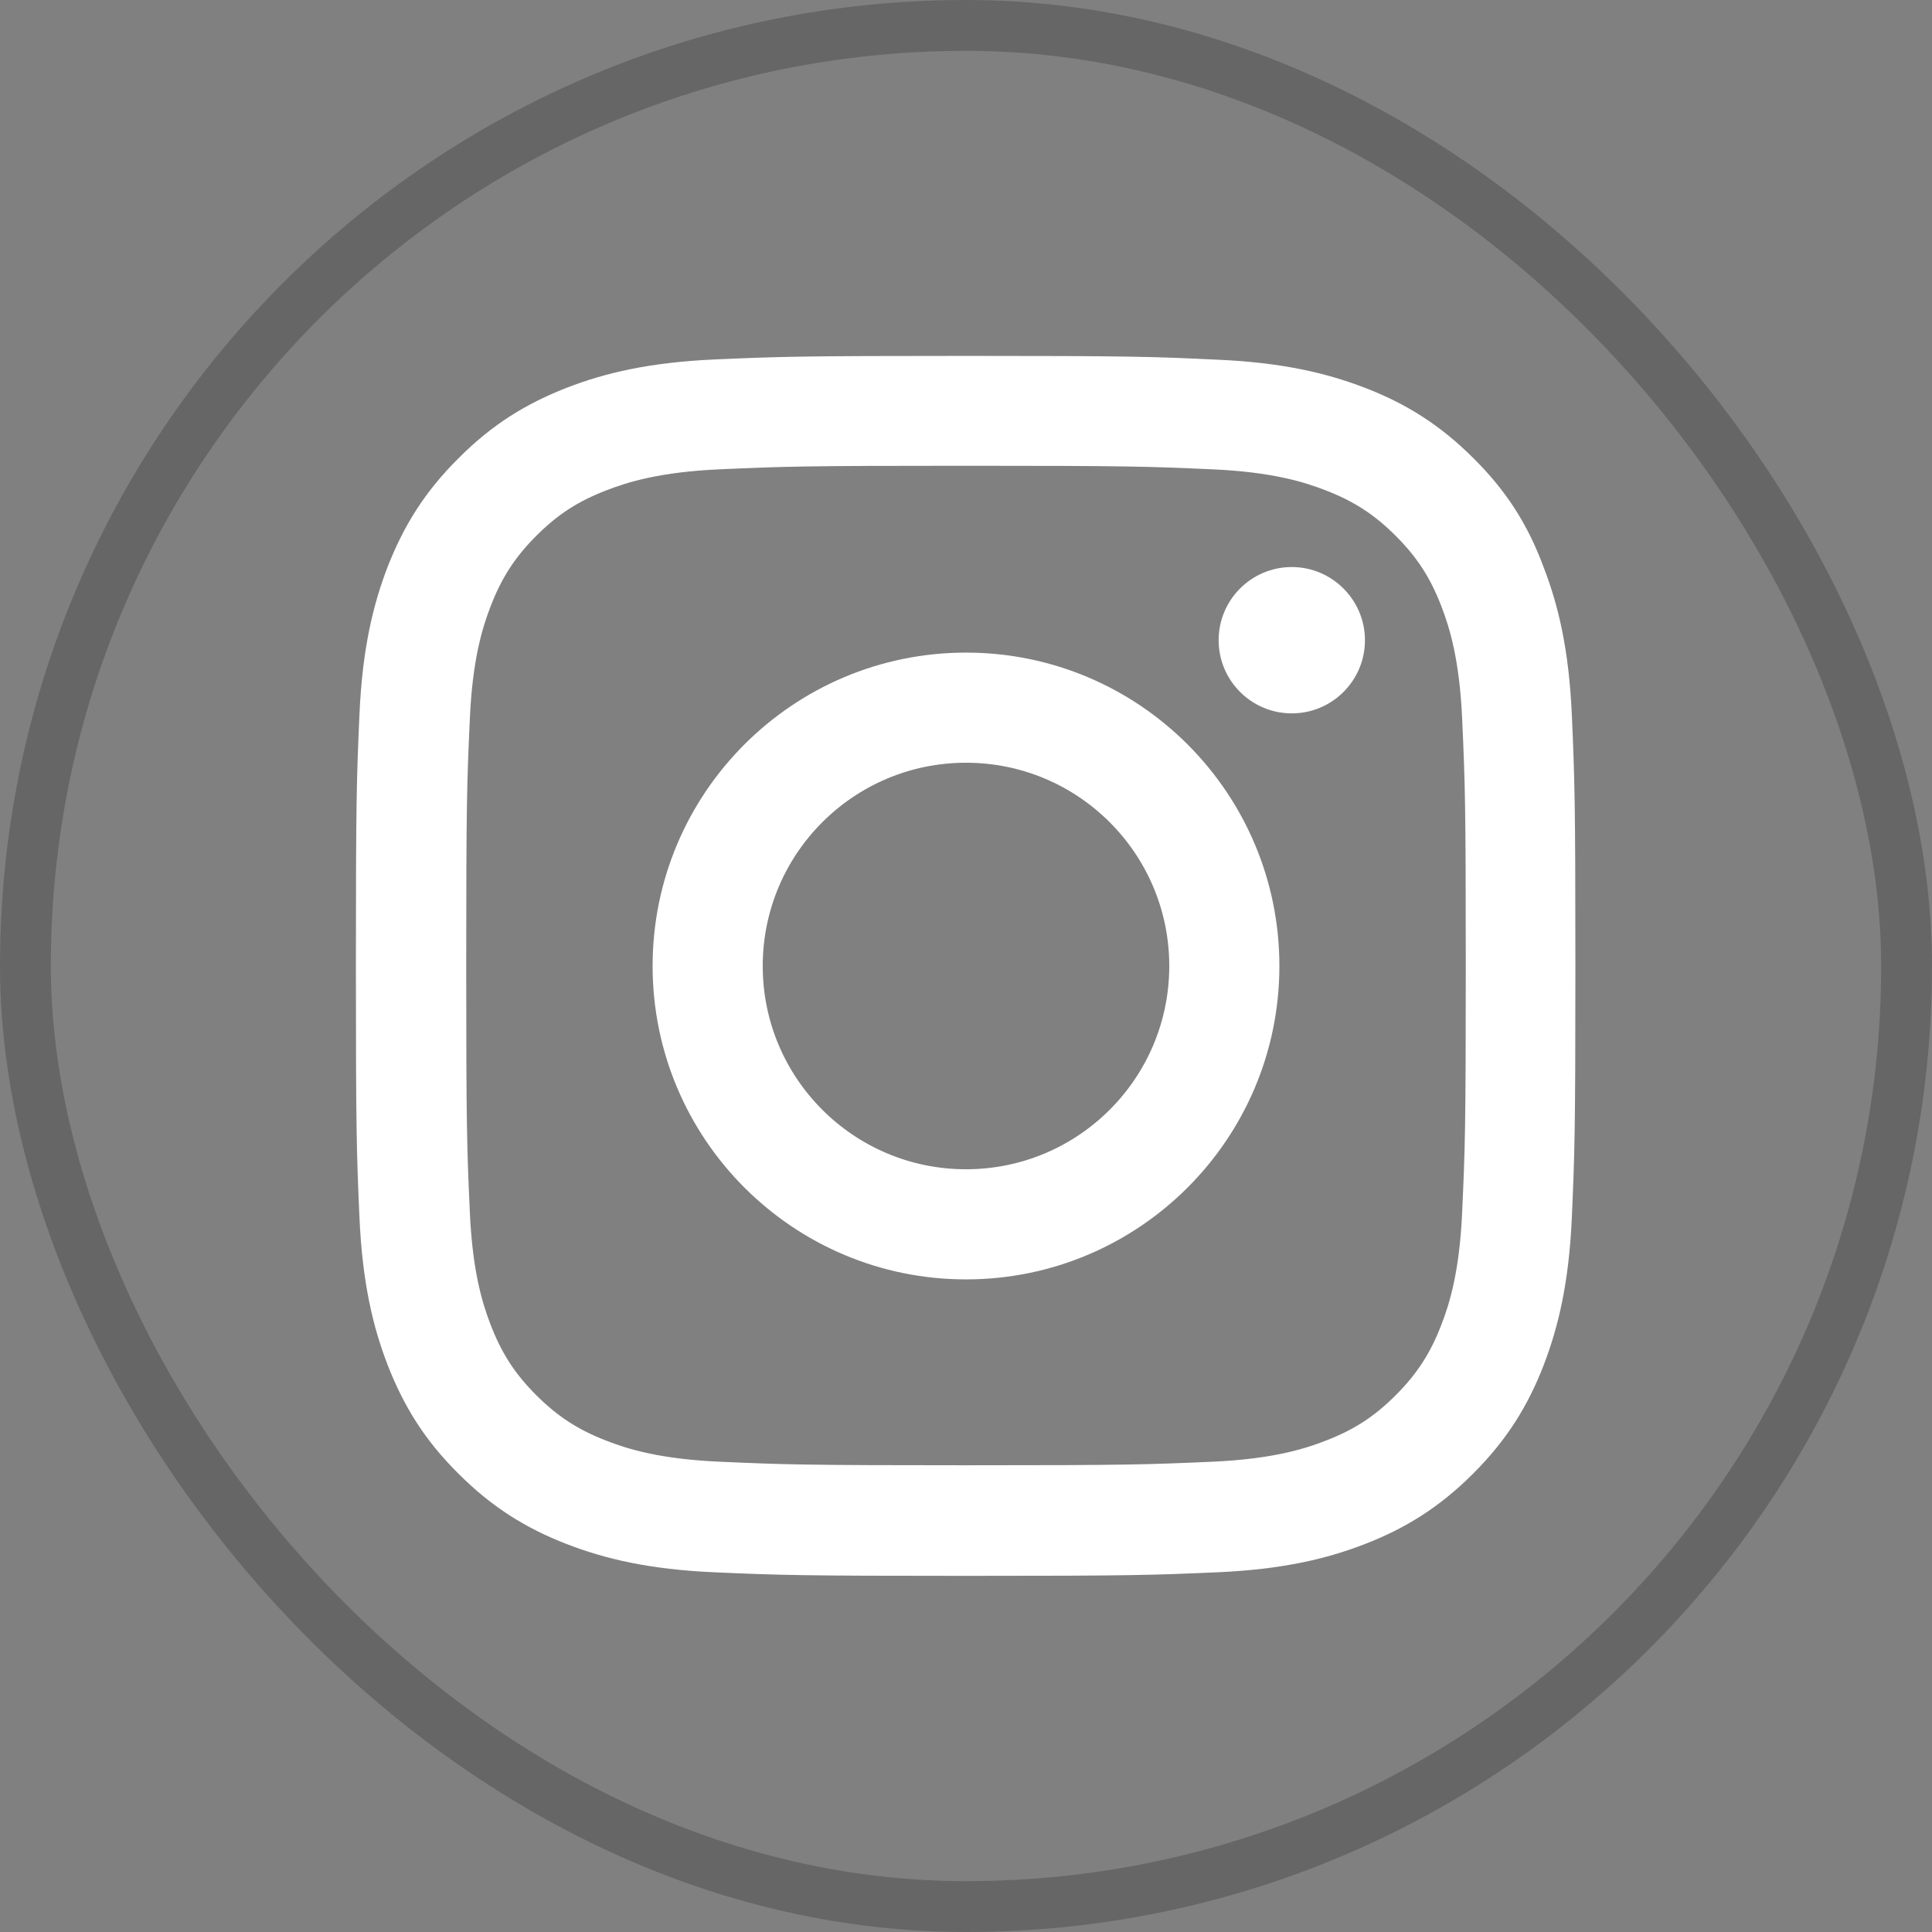
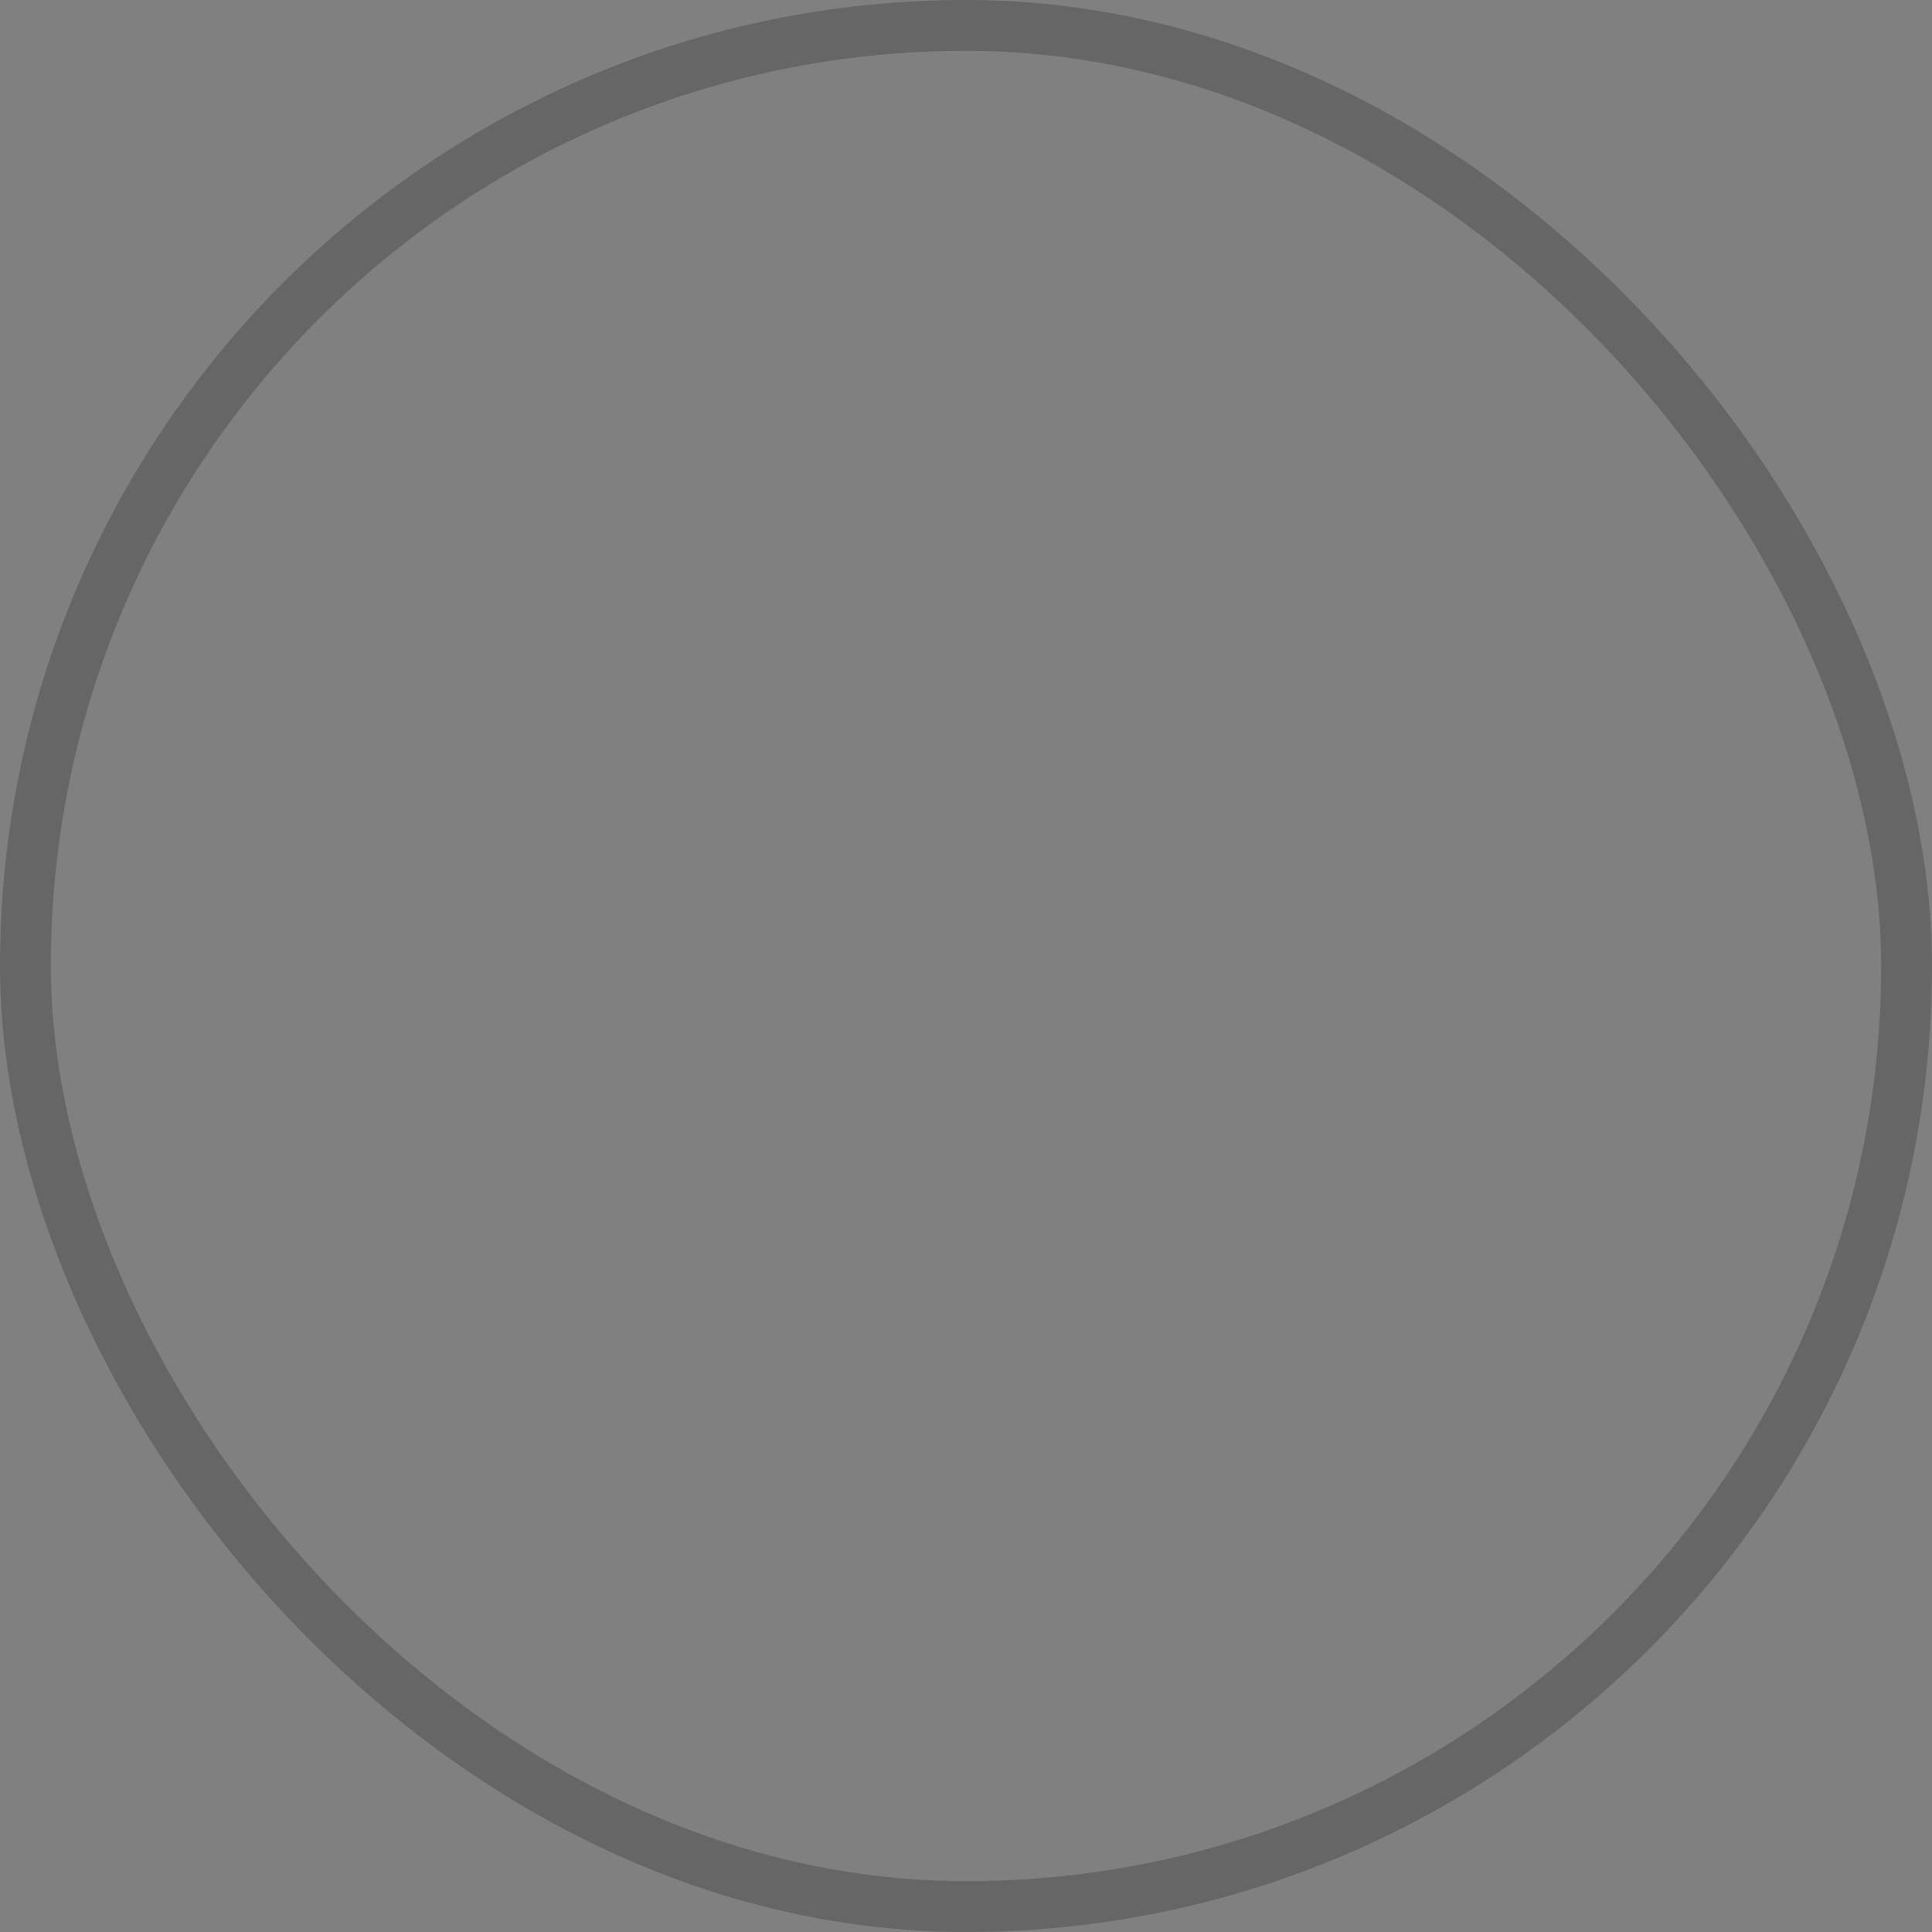
<svg xmlns="http://www.w3.org/2000/svg" width="38" height="38" viewBox="0 0 38 38" fill="none">
  <rect x="0" y="0" width="38" height="38" fill="#808080" stroke="none" />
  <rect x="0.5" y="0.5" width="37" height="37" rx="18.5" stroke="black" stroke-opacity="0.2" />
  <g clip-path="url(#clip0_1406_2548)">
-     <path d="M19 9.161C22.206 9.161 22.586 9.175 23.847 9.231C25.019 9.283 25.652 9.48 26.073 9.644C26.631 9.859 27.034 10.122 27.452 10.539C27.873 10.961 28.131 11.359 28.347 11.917C28.511 12.339 28.708 12.977 28.759 14.144C28.816 15.409 28.83 15.789 28.83 18.991C28.83 22.197 28.816 22.577 28.759 23.837C28.708 25.009 28.511 25.642 28.347 26.064C28.131 26.622 27.869 27.025 27.452 27.442C27.03 27.864 26.631 28.122 26.073 28.337C25.652 28.502 25.014 28.698 23.847 28.75C22.581 28.806 22.202 28.82 19 28.82C15.794 28.82 15.414 28.806 14.153 28.75C12.981 28.698 12.348 28.502 11.927 28.337C11.369 28.122 10.966 27.859 10.548 27.442C10.127 27.02 9.869 26.622 9.653 26.064C9.489 25.642 9.292 25.005 9.241 23.837C9.184 22.572 9.17 22.192 9.17 18.991C9.17 15.784 9.184 15.405 9.241 14.144C9.292 12.972 9.489 12.339 9.653 11.917C9.869 11.359 10.131 10.956 10.548 10.539C10.97 10.117 11.369 9.859 11.927 9.644C12.348 9.48 12.986 9.283 14.153 9.231C15.414 9.175 15.794 9.161 19 9.161ZM19 7C15.742 7 15.334 7.014 14.055 7.07C12.78 7.127 11.903 7.333 11.144 7.628C10.352 7.938 9.681 8.345 9.016 9.016C8.345 9.681 7.938 10.352 7.628 11.139C7.333 11.903 7.127 12.775 7.07 14.05C7.014 15.334 7 15.742 7 19C7 22.258 7.014 22.666 7.07 23.945C7.127 25.22 7.333 26.097 7.628 26.856C7.938 27.648 8.345 28.319 9.016 28.984C9.681 29.65 10.352 30.062 11.139 30.367C11.903 30.663 12.775 30.869 14.05 30.925C15.33 30.981 15.738 30.995 18.995 30.995C22.253 30.995 22.661 30.981 23.941 30.925C25.216 30.869 26.092 30.663 26.852 30.367C27.639 30.062 28.309 29.65 28.975 28.984C29.641 28.319 30.053 27.648 30.358 26.861C30.653 26.097 30.859 25.225 30.916 23.95C30.972 22.67 30.986 22.262 30.986 19.005C30.986 15.747 30.972 15.339 30.916 14.059C30.859 12.784 30.653 11.908 30.358 11.148C30.062 10.352 29.655 9.681 28.984 9.016C28.319 8.35 27.648 7.938 26.861 7.633C26.097 7.338 25.225 7.131 23.95 7.075C22.666 7.014 22.258 7 19 7Z" fill="white" />
-     <path d="M19 12.836C15.597 12.836 12.836 15.597 12.836 19C12.836 22.403 15.597 25.164 19 25.164C22.403 25.164 25.164 22.403 25.164 19C25.164 15.597 22.403 12.836 19 12.836ZM19 22.998C16.792 22.998 15.002 21.208 15.002 19C15.002 16.792 16.792 15.002 19 15.002C21.208 15.002 22.998 16.792 22.998 19C22.998 21.208 21.208 22.998 19 22.998Z" fill="white" />
-     <path d="M26.847 12.592C26.847 13.389 26.2 14.031 25.408 14.031C24.611 14.031 23.969 13.384 23.969 12.592C23.969 11.795 24.616 11.153 25.408 11.153C26.2 11.153 26.847 11.8 26.847 12.592Z" fill="white" />
-   </g>
+     </g>
  <defs>
    <clipPath id="clip0_1406_2548">
-       <rect width="24" height="24" fill="white" transform="translate(7 7)" />
-     </clipPath>
+       </clipPath>
  </defs>
</svg>